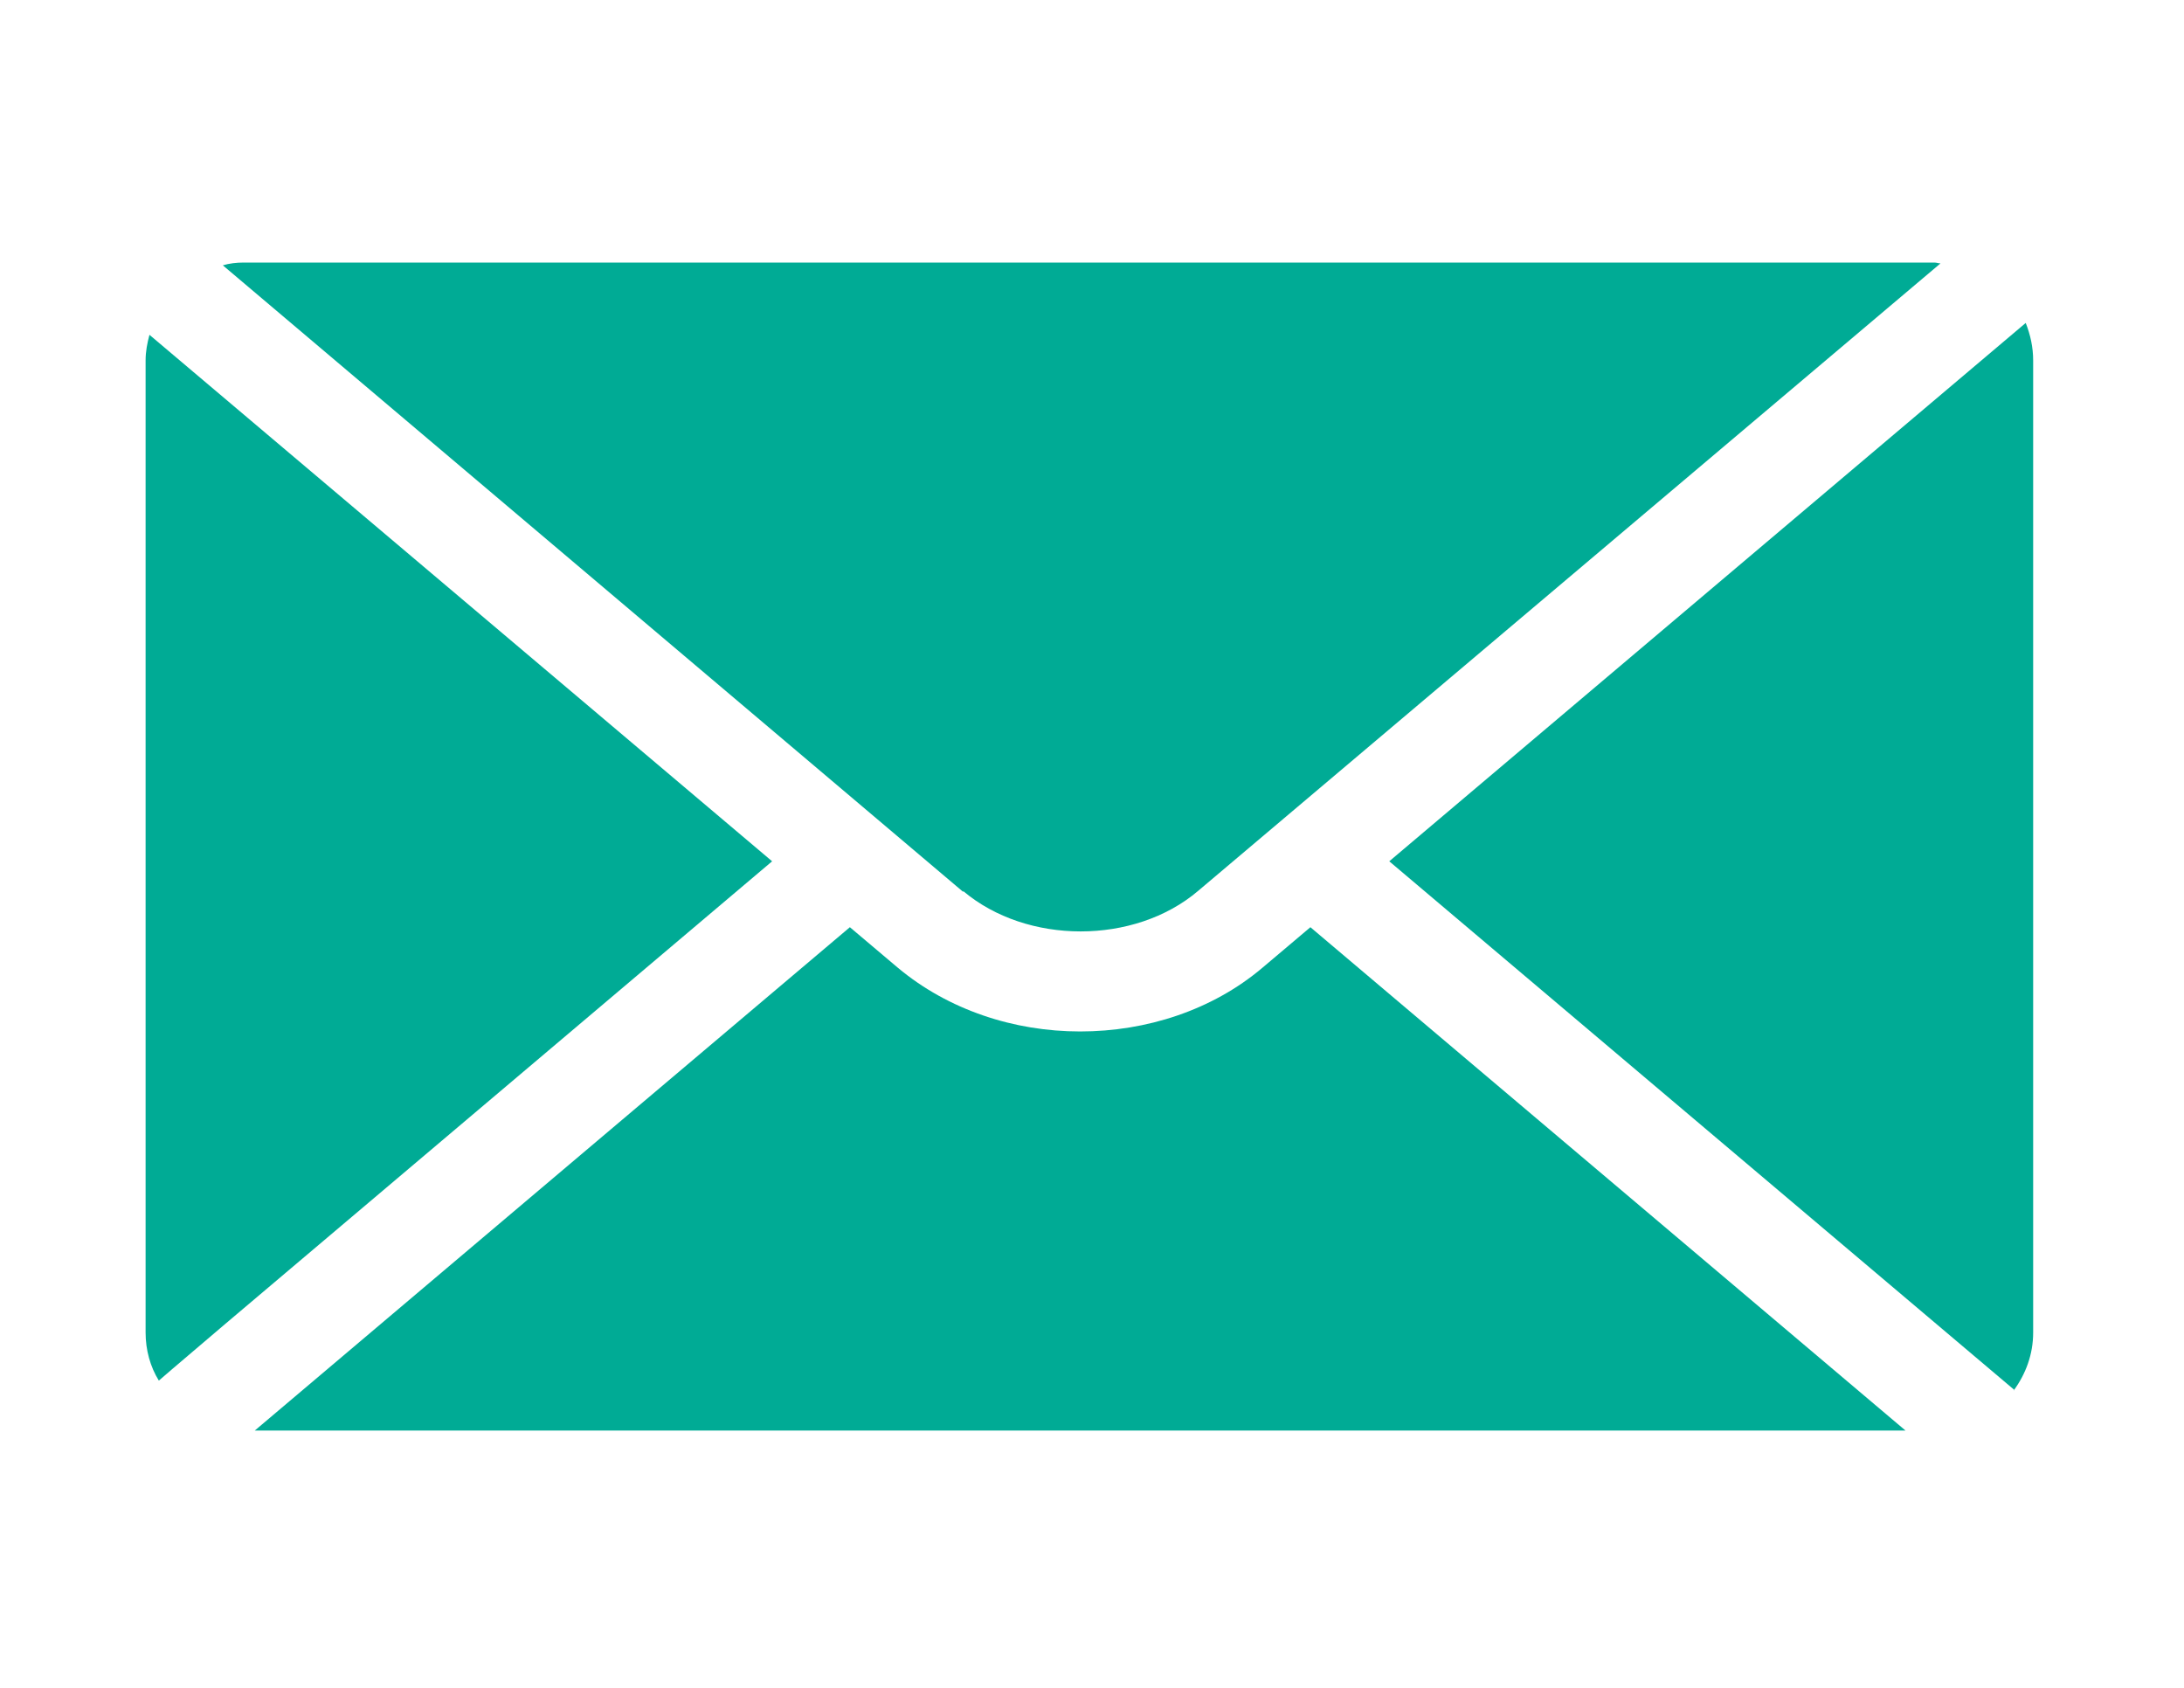
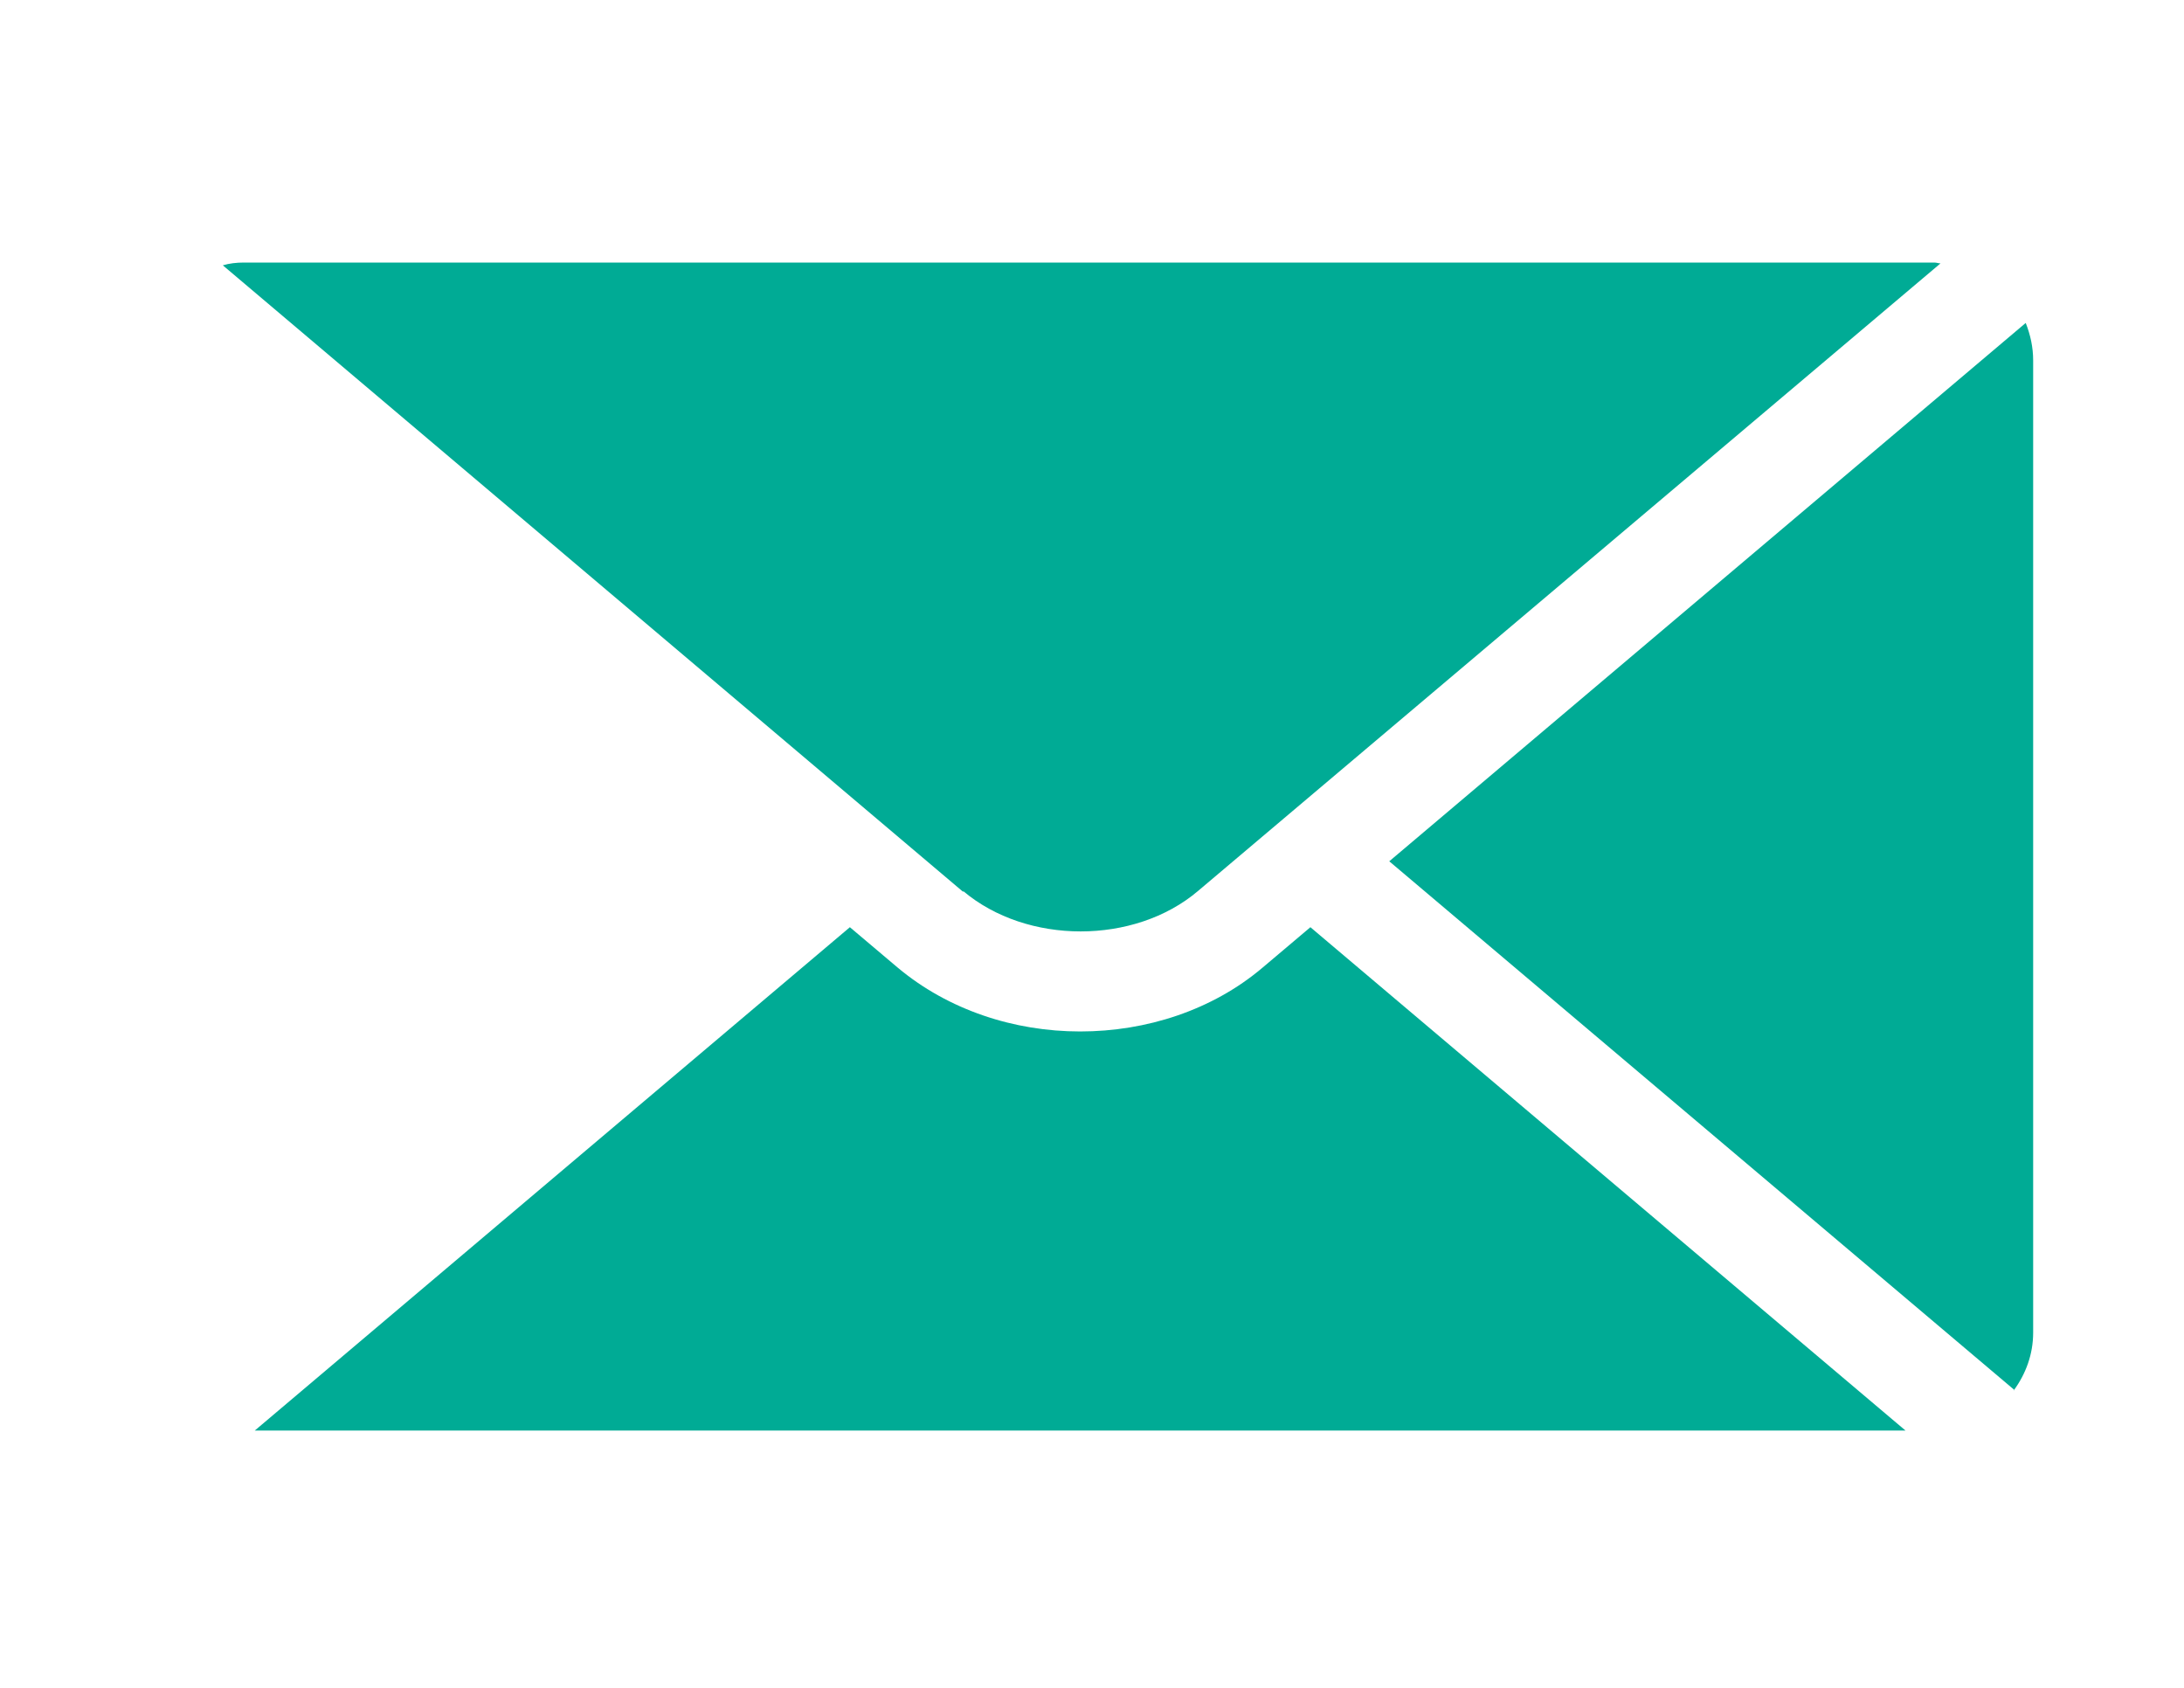
<svg xmlns="http://www.w3.org/2000/svg" id="Layer_1" version="1.1" viewBox="0 0 792 612">
  <defs>
    <style>
      .st0 {
        fill: #00ab95;
      }
    </style>
  </defs>
  <path class="st0" d="M730.3,504.1c4.3-5.9,7-13,7-20.9V130.7c0-4.8-1-9.3-2.7-13.6l-230.8,195.2,226.7,191.7h0l-.2.2h0Z" />
-   <path class="st0" d="M52.8,483.2c0,6.3,1.7,12.4,4.8,17.4,6.2-5.4,14.1-12,23.9-20.4l198.5-167.9L54.2,121.4c-.8,3-1.4,6-1.4,9.3v352.5h0Z" />
  <path class="st0" d="M349.3,323.1c23.1,19.5,62.1,19.5,85.1,0l269.3-227.6c-.8,0-1.4-.3-2.2-.3H88.4c-2.7,0-5.2.3-7.6,1l268.5,227.2h0v-.2h0Z" />
  <path class="st0" d="M475.2,336.2l-17.4,14.7c-18.2,15.4-42.1,23.1-66.1,23.1s-47.8-7.8-66.1-23.1l-17.4-14.7c-28.8,24.4-159.5,134.8-215.8,182.5h598.6l-215.8-182.5h-.2.2Z" />
</svg>